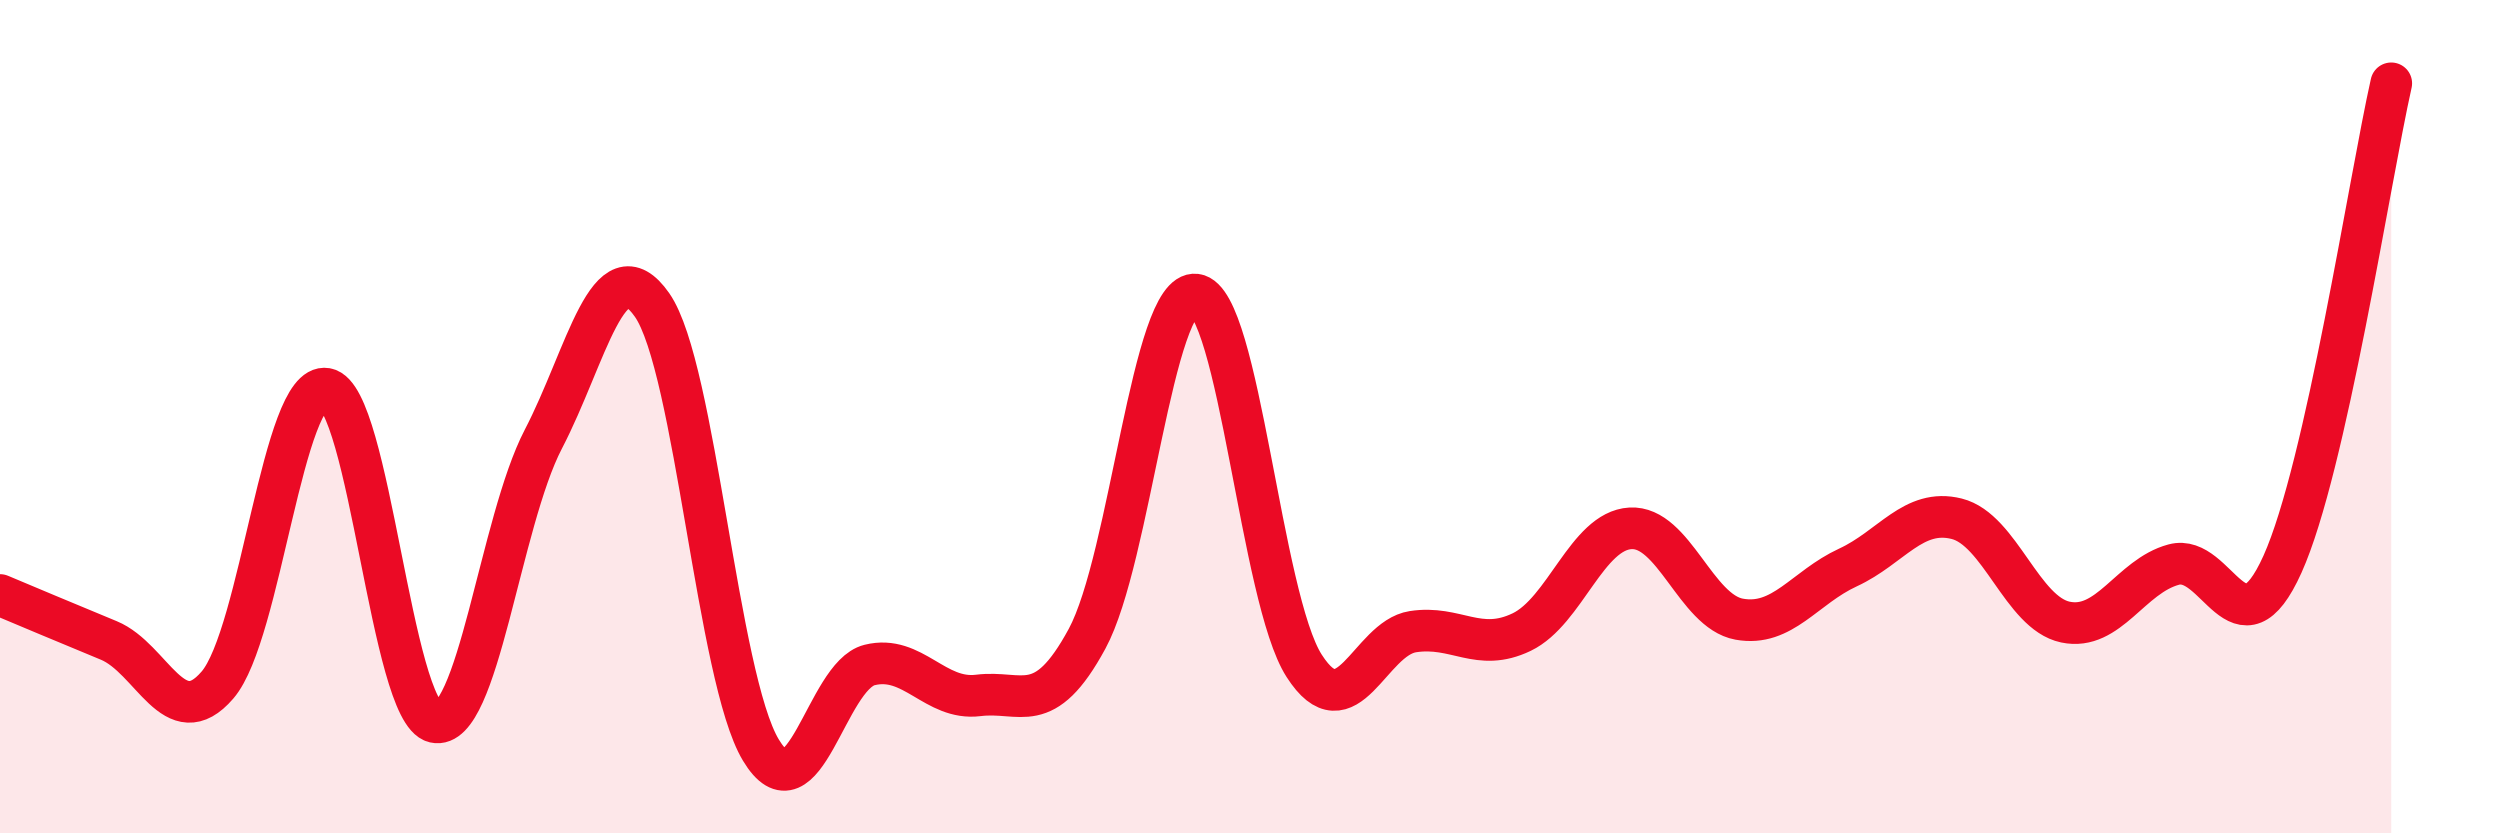
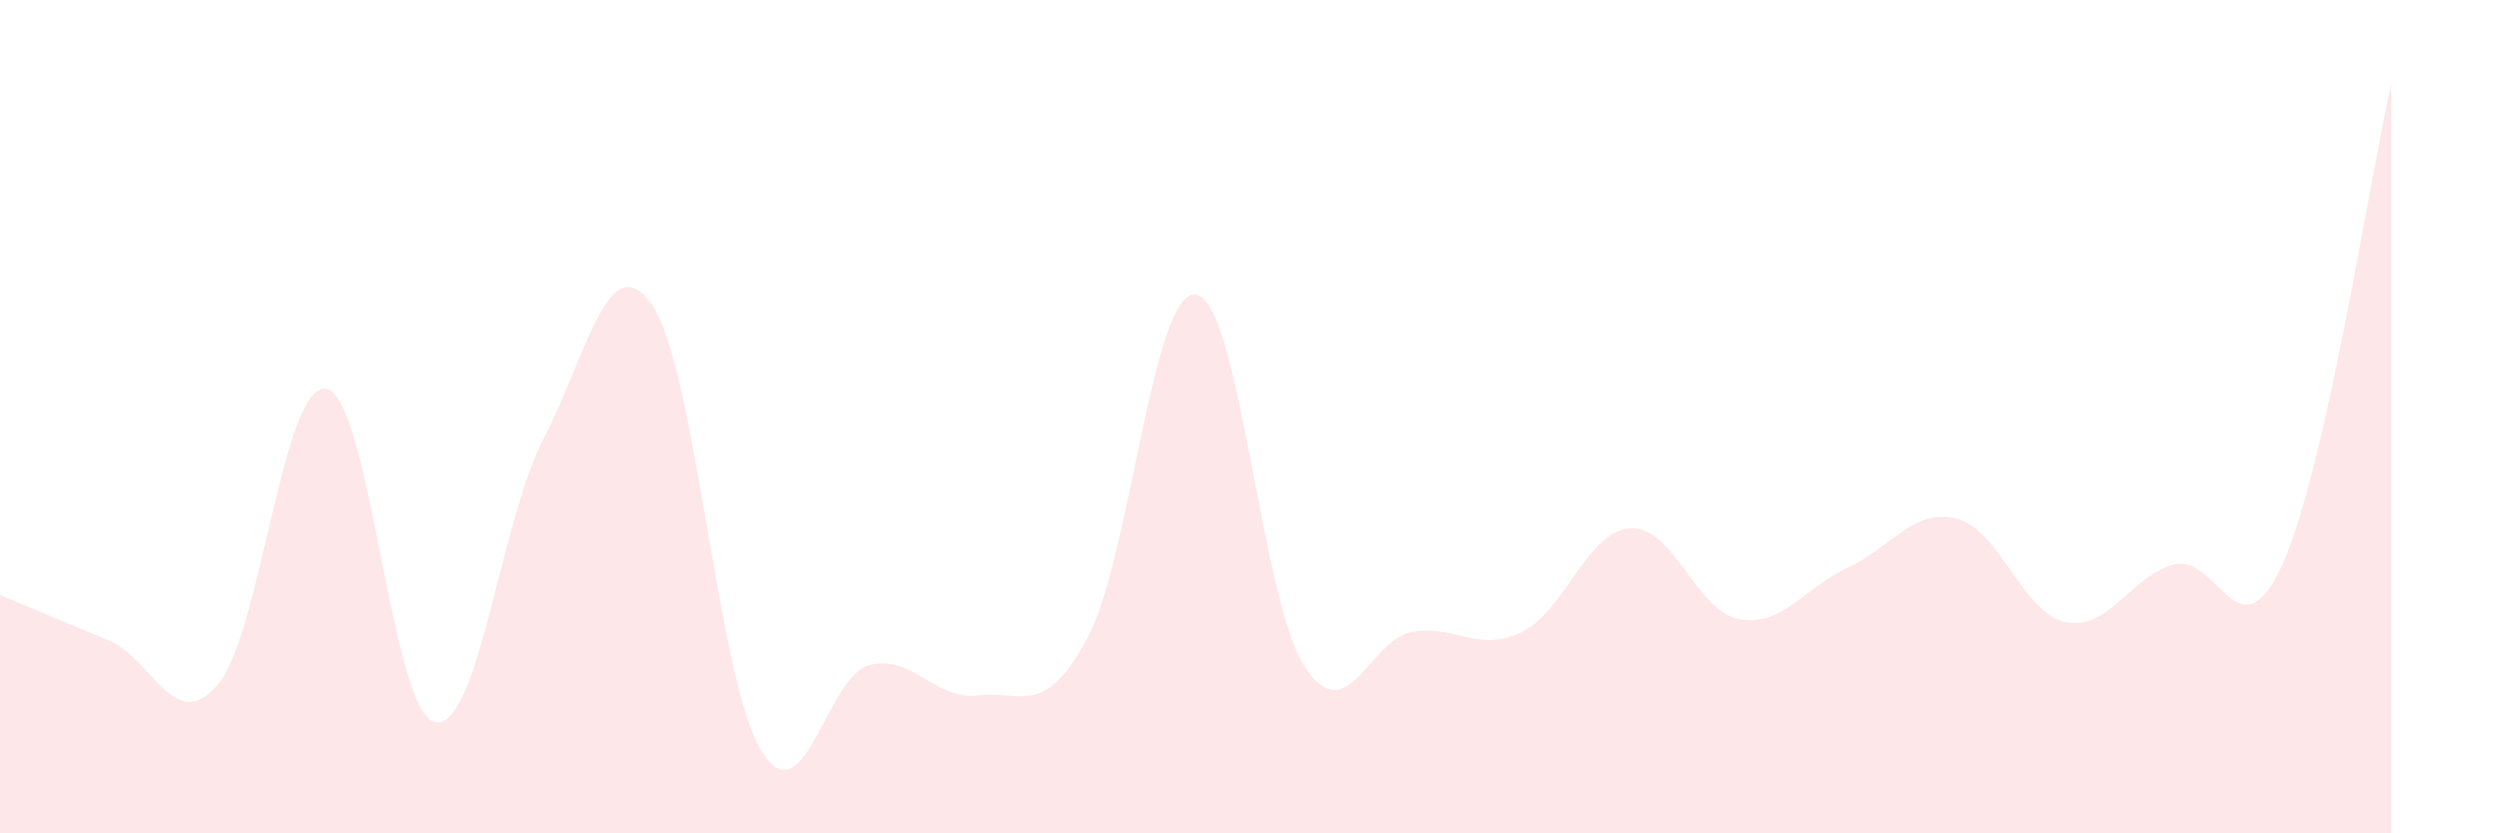
<svg xmlns="http://www.w3.org/2000/svg" width="60" height="20" viewBox="0 0 60 20">
  <path d="M 0,14.28 C 0.52,14.5 1.57,14.94 2.61,15.37 C 3.65,15.8 4.18,17.65 5.22,16.44 C 6.26,15.23 6.79,9.15 7.83,9.33 C 8.87,9.51 9.39,17.09 10.43,17.33 C 11.47,17.57 12,12.54 13.04,10.54 C 14.08,8.54 14.61,5.83 15.65,7.32 C 16.69,8.81 17.22,16.27 18.26,18 C 19.3,19.73 19.83,16.22 20.87,15.96 C 21.91,15.7 22.44,16.82 23.48,16.69 C 24.52,16.56 25.05,17.25 26.09,15.33 C 27.13,13.41 27.66,6.94 28.7,7.07 C 29.74,7.2 30.26,14.36 31.3,15.98 C 32.34,17.6 32.87,15.32 33.91,15.16 C 34.95,15 35.48,15.67 36.52,15.17 C 37.56,14.67 38.09,12.74 39.13,12.68 C 40.17,12.62 40.7,14.67 41.74,14.86 C 42.78,15.05 43.31,14.1 44.35,13.62 C 45.39,13.14 45.92,12.19 46.96,12.45 C 48,12.71 48.53,14.71 49.57,14.93 C 50.61,15.15 51.13,13.83 52.17,13.55 C 53.21,13.27 53.74,15.85 54.78,13.54 C 55.82,11.23 56.87,4.31 57.39,2L57.39 20L0 20Z" fill="#EB0A25" opacity="0.1" stroke-linecap="round" stroke-linejoin="round" />
-   <path d="M 0,14.28 C 0.52,14.5 1.57,14.94 2.61,15.37 C 3.65,15.8 4.18,17.65 5.22,16.44 C 6.26,15.23 6.79,9.15 7.83,9.33 C 8.87,9.51 9.39,17.09 10.43,17.33 C 11.47,17.57 12,12.54 13.04,10.54 C 14.08,8.54 14.61,5.83 15.65,7.32 C 16.69,8.81 17.22,16.27 18.26,18 C 19.3,19.73 19.83,16.22 20.87,15.96 C 21.91,15.7 22.44,16.82 23.48,16.69 C 24.52,16.56 25.05,17.25 26.09,15.33 C 27.13,13.41 27.66,6.94 28.7,7.07 C 29.74,7.2 30.26,14.36 31.3,15.98 C 32.34,17.6 32.87,15.32 33.91,15.16 C 34.95,15 35.48,15.67 36.52,15.17 C 37.56,14.67 38.09,12.74 39.13,12.68 C 40.17,12.62 40.7,14.67 41.74,14.86 C 42.78,15.05 43.31,14.1 44.35,13.62 C 45.39,13.14 45.92,12.19 46.96,12.45 C 48,12.71 48.53,14.71 49.57,14.93 C 50.61,15.15 51.13,13.83 52.17,13.55 C 53.21,13.27 53.74,15.85 54.78,13.54 C 55.82,11.23 56.87,4.31 57.39,2" stroke="#EB0A25" stroke-width="1" fill="none" stroke-linecap="round" stroke-linejoin="round" />
</svg>